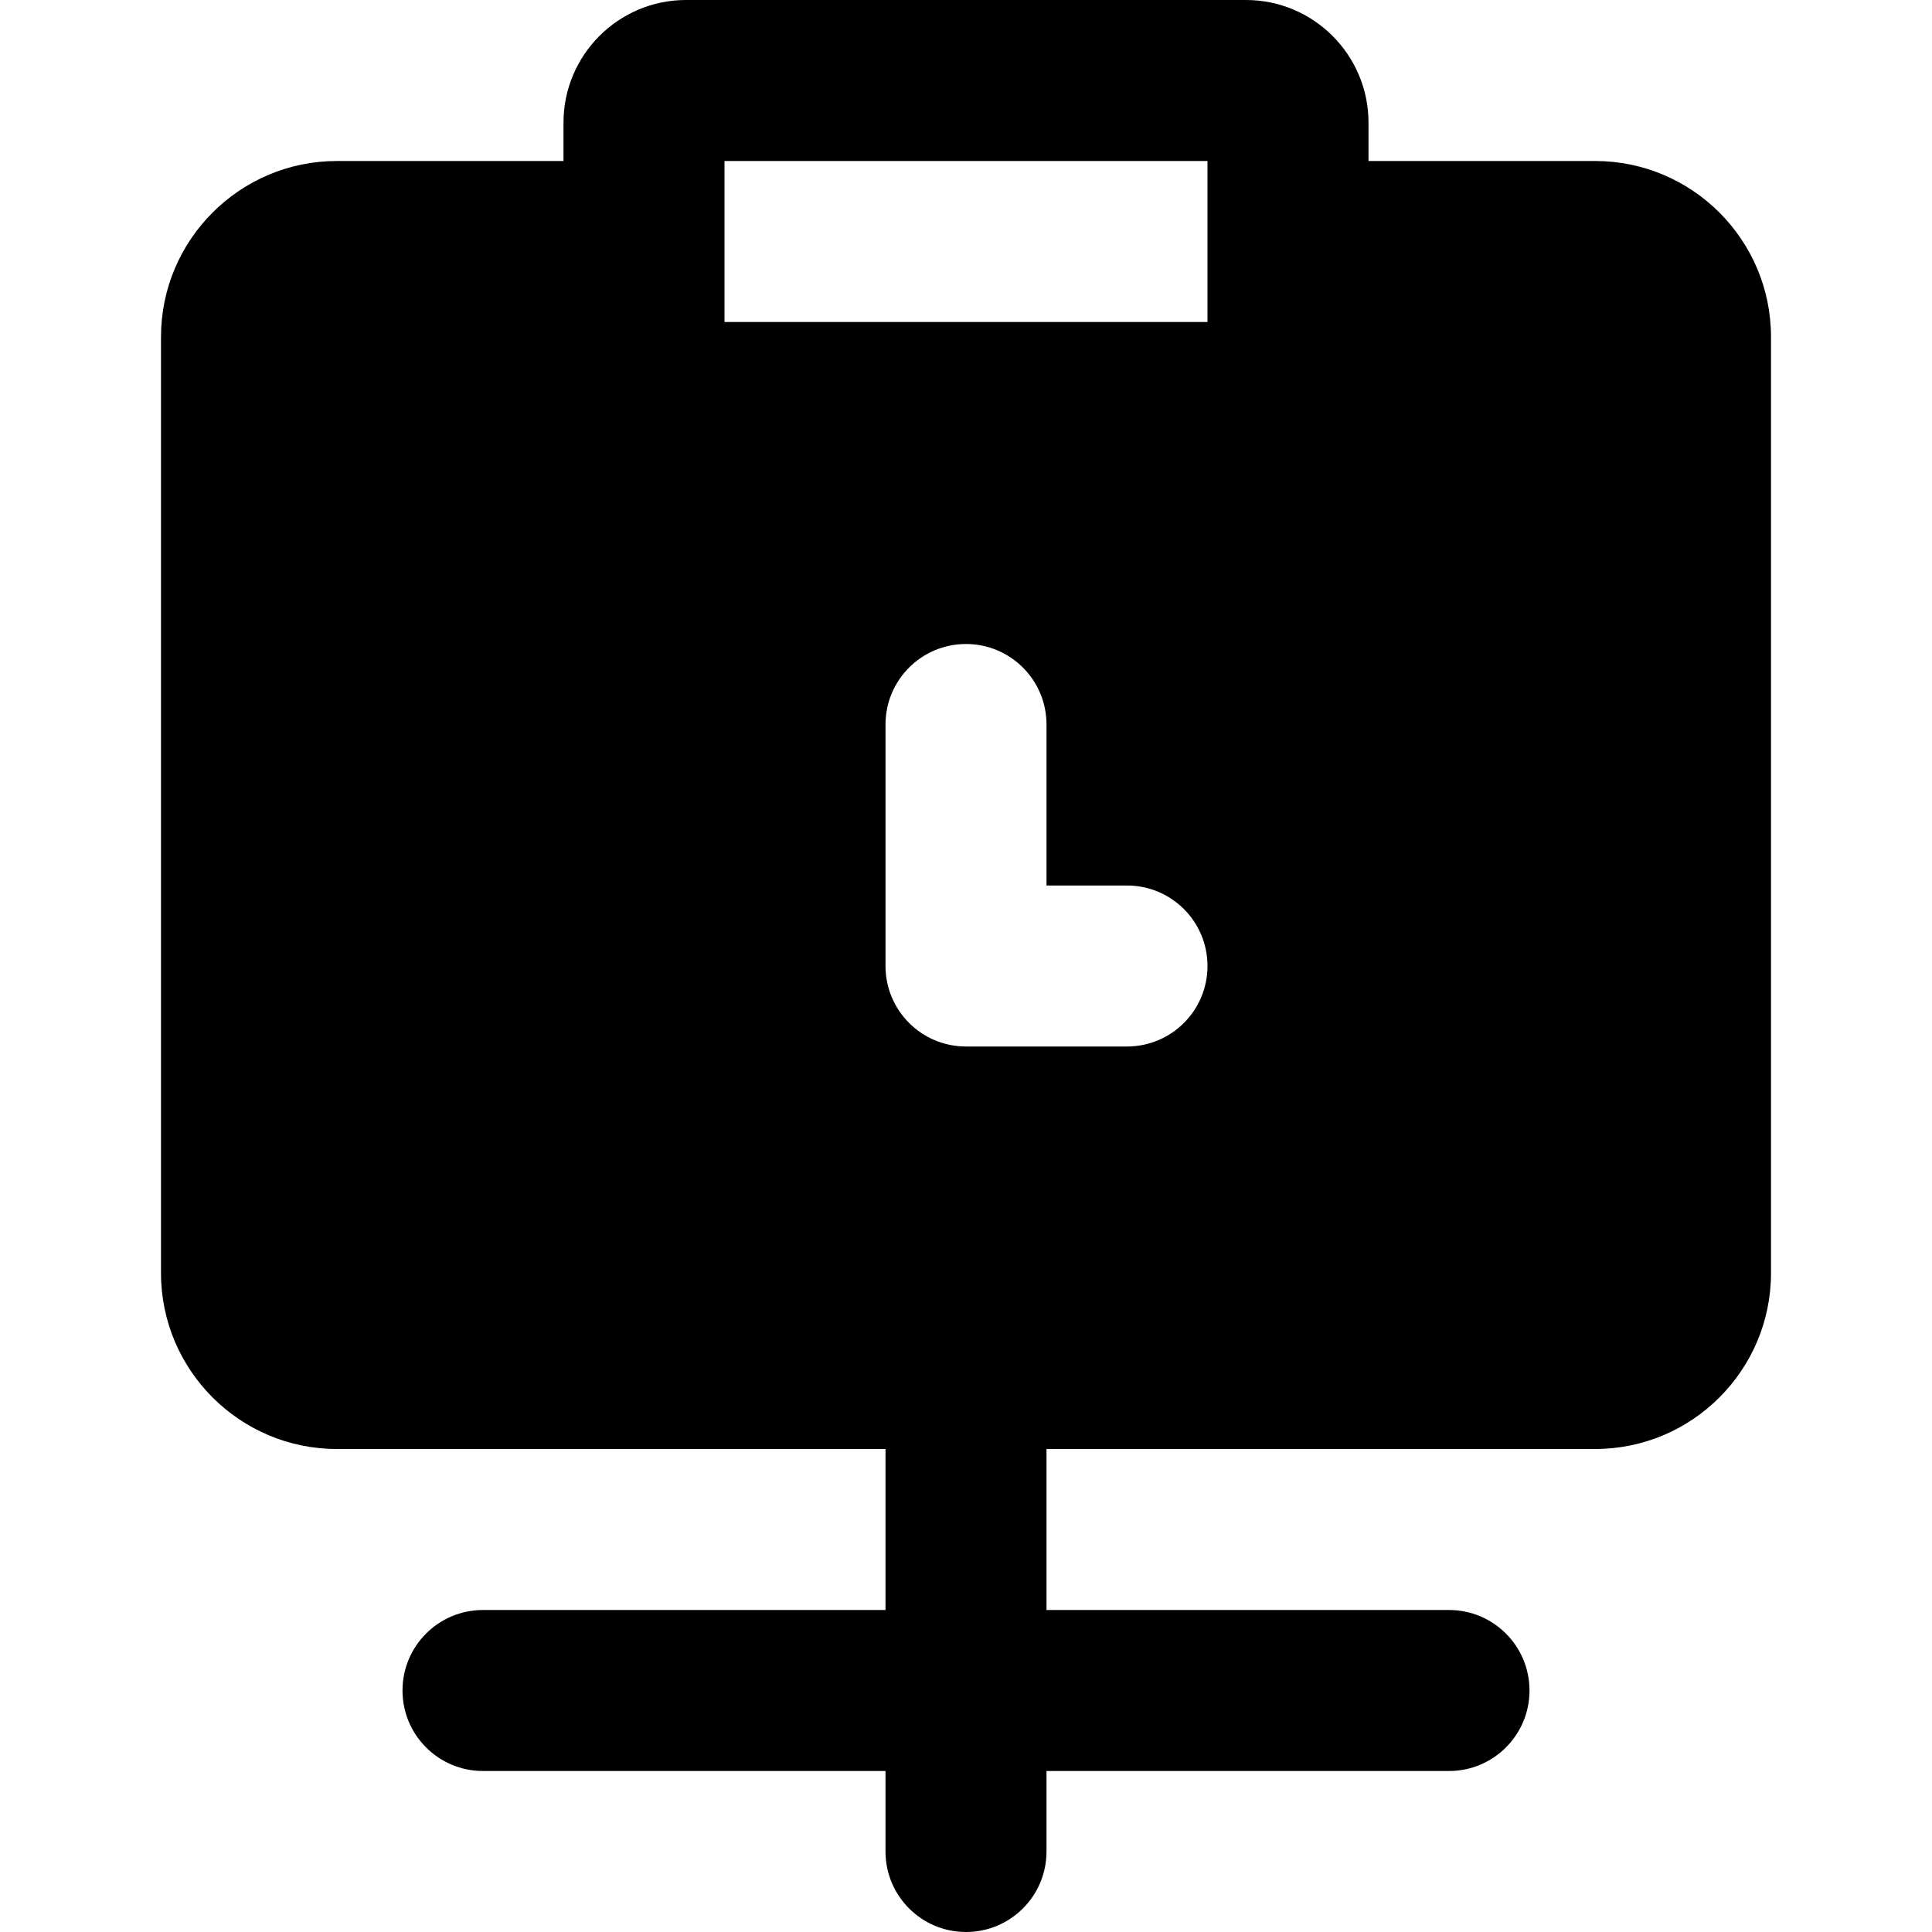
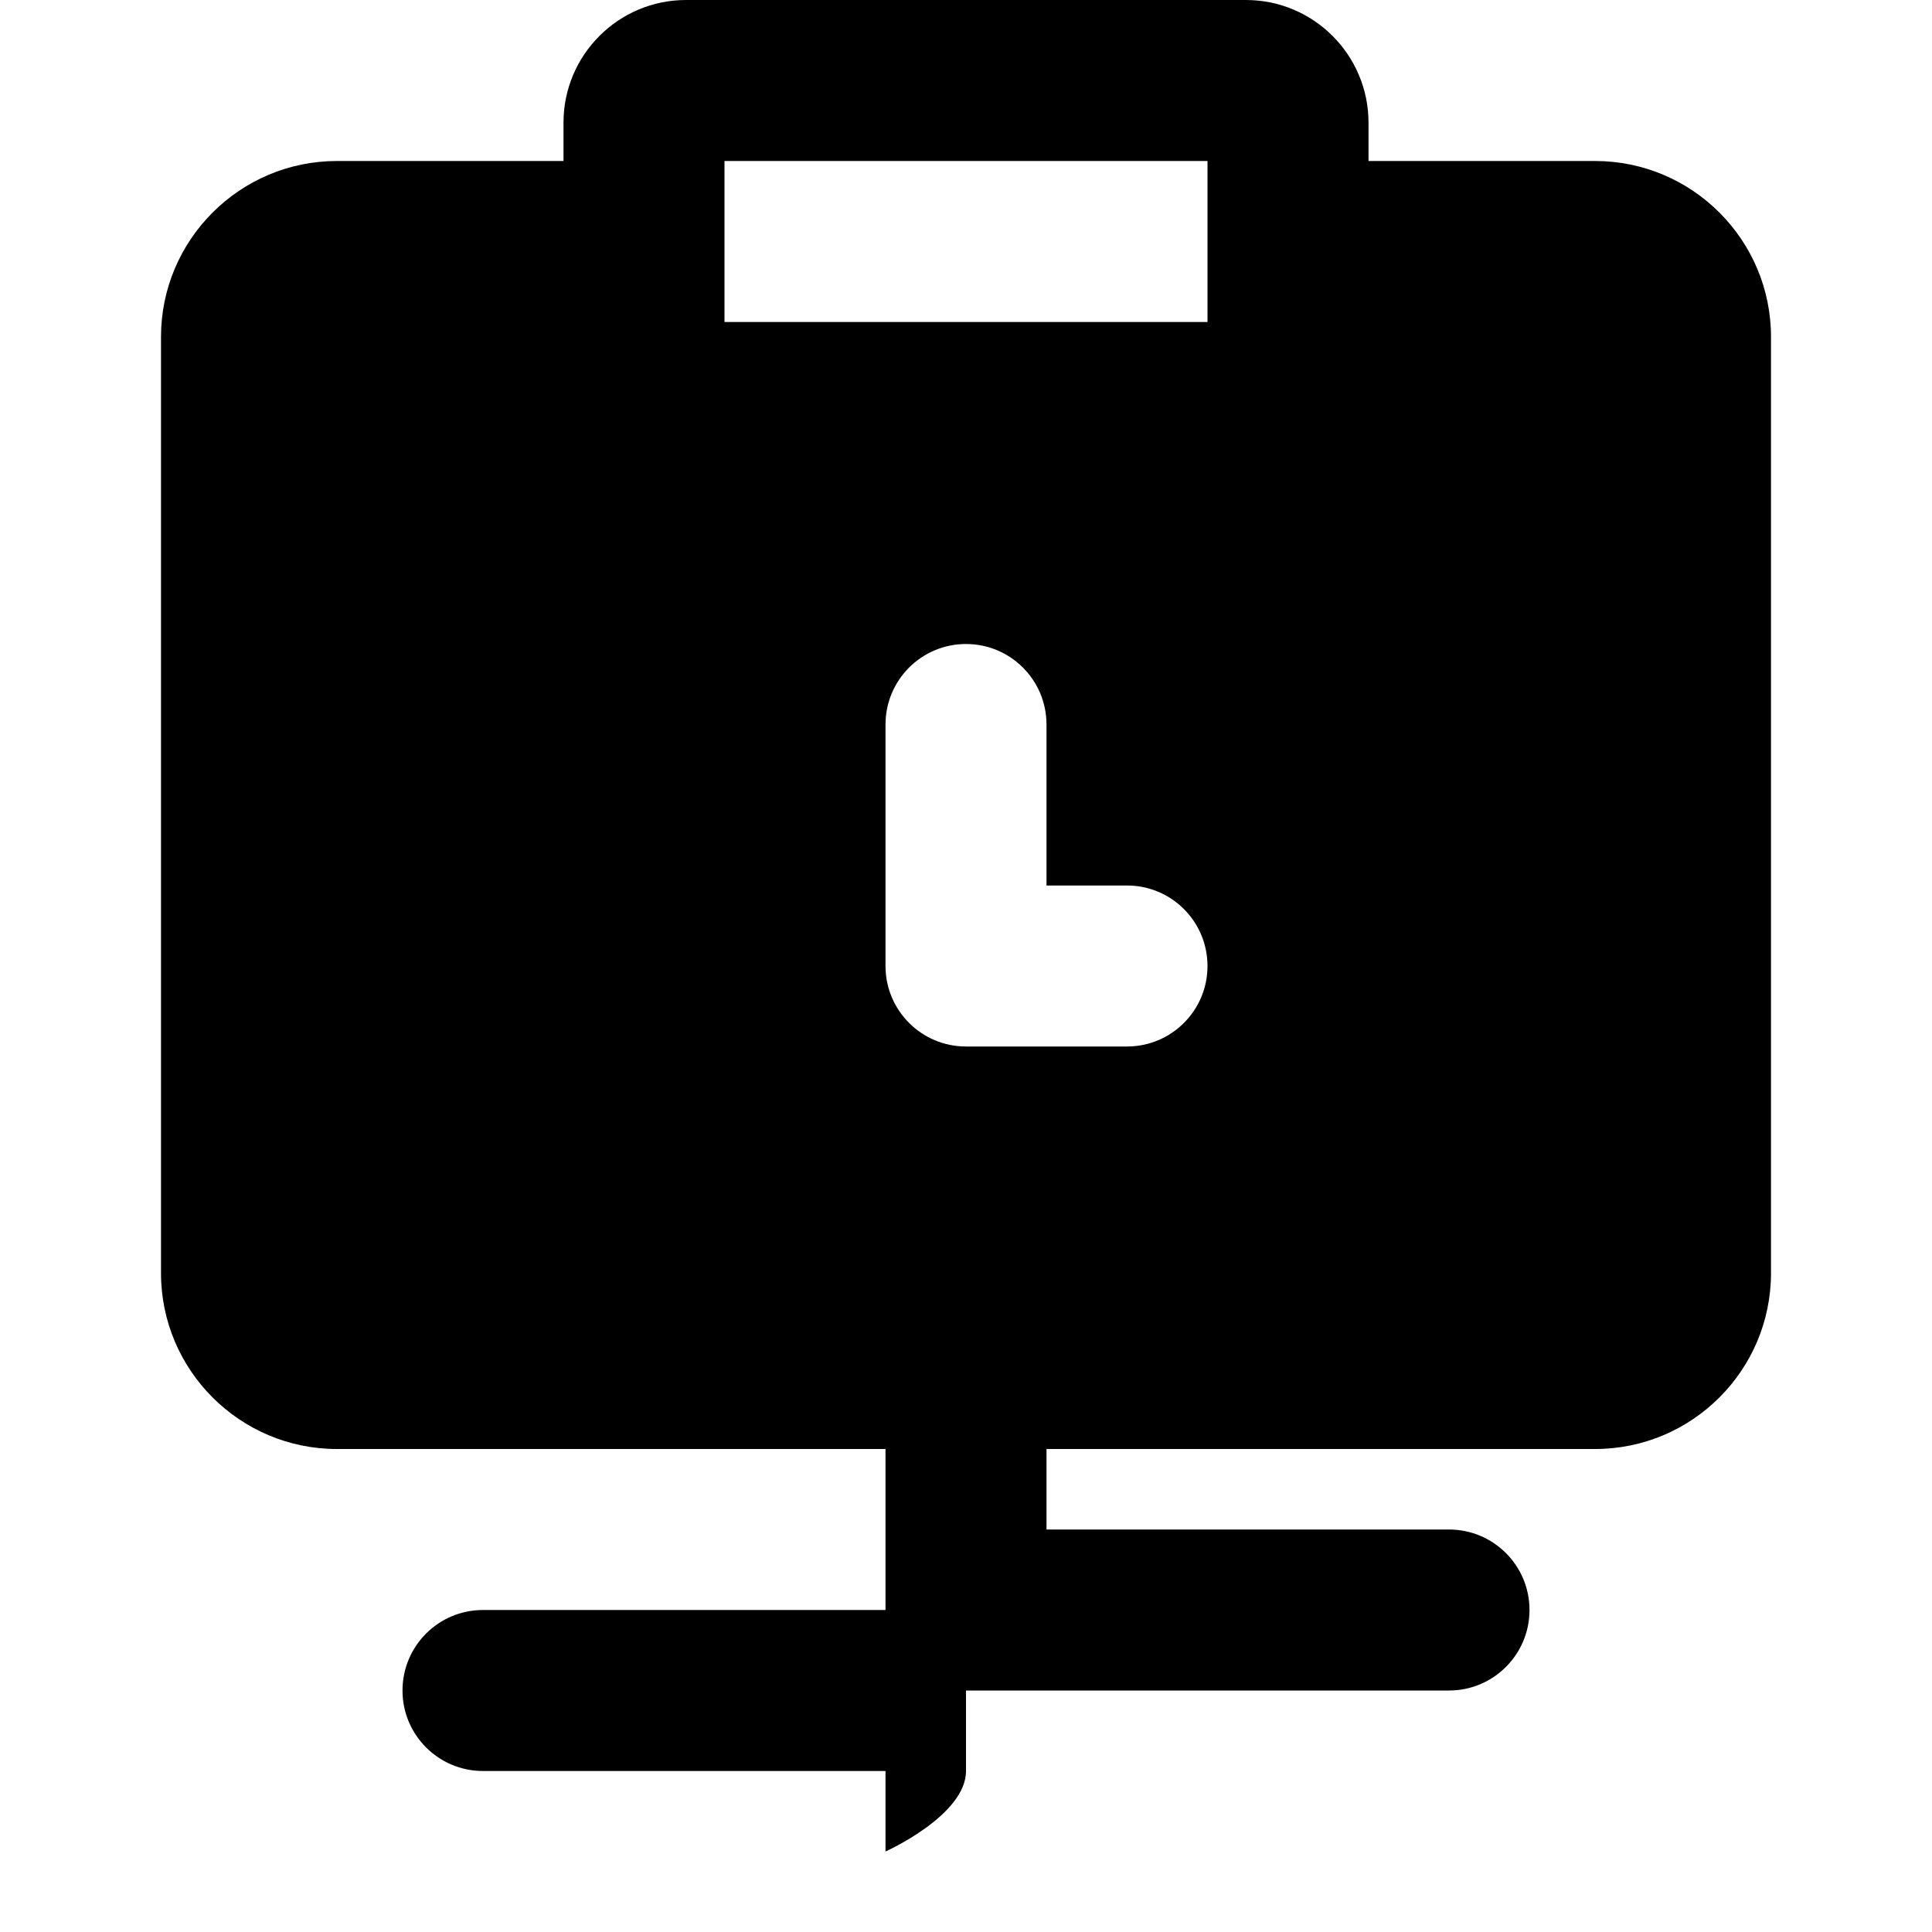
<svg xmlns="http://www.w3.org/2000/svg" fill="#000000" height="800px" width="800px" version="1.1" id="Layer_1" viewBox="0 0 511.999 511.999" xml:space="preserve">
  <g>
    <g>
-       <path d="M422.72,42.667h-60.053V32.491c0-17.92-14.571-32.491-32.47-32.491H181.802c-17.899,0-32.469,14.571-32.469,32.491v10.176    H89.28c-25.707,0-46.613,20.907-46.613,46.613v248.107C42.666,363.093,63.573,384,89.28,384h145.387v42.667H128    c-11.797,0-21.333,9.557-21.333,21.333s9.536,21.333,21.333,21.333h106.667v21.333c0,11.776,9.536,21.333,21.333,21.333    s21.333-9.557,21.333-21.333v-21.333H384c11.797,0,21.333-9.557,21.333-21.333s-9.536-21.333-21.333-21.333H277.333V384H422.72    c25.707,0,46.613-20.907,46.613-46.613V89.28C469.333,63.573,448.427,42.667,422.72,42.667z M298.667,277.333H256    c-11.797,0-21.333-9.557-21.333-21.333v-64c0-11.776,9.536-21.333,21.333-21.333s21.333,9.557,21.333,21.333v42.667h21.333    c11.797,0,21.333,9.557,21.333,21.333S310.464,277.333,298.667,277.333z M320,85.333H192V42.667h128V85.333z" />
+       <path d="M422.72,42.667h-60.053V32.491c0-17.92-14.571-32.491-32.47-32.491H181.802c-17.899,0-32.469,14.571-32.469,32.491v10.176    H89.28c-25.707,0-46.613,20.907-46.613,46.613v248.107C42.666,363.093,63.573,384,89.28,384h145.387v42.667H128    c-11.797,0-21.333,9.557-21.333,21.333s9.536,21.333,21.333,21.333h106.667v21.333s21.333-9.557,21.333-21.333v-21.333H384c11.797,0,21.333-9.557,21.333-21.333s-9.536-21.333-21.333-21.333H277.333V384H422.72    c25.707,0,46.613-20.907,46.613-46.613V89.28C469.333,63.573,448.427,42.667,422.72,42.667z M298.667,277.333H256    c-11.797,0-21.333-9.557-21.333-21.333v-64c0-11.776,9.536-21.333,21.333-21.333s21.333,9.557,21.333,21.333v42.667h21.333    c11.797,0,21.333,9.557,21.333,21.333S310.464,277.333,298.667,277.333z M320,85.333H192V42.667h128V85.333z" />
    </g>
  </g>
</svg>